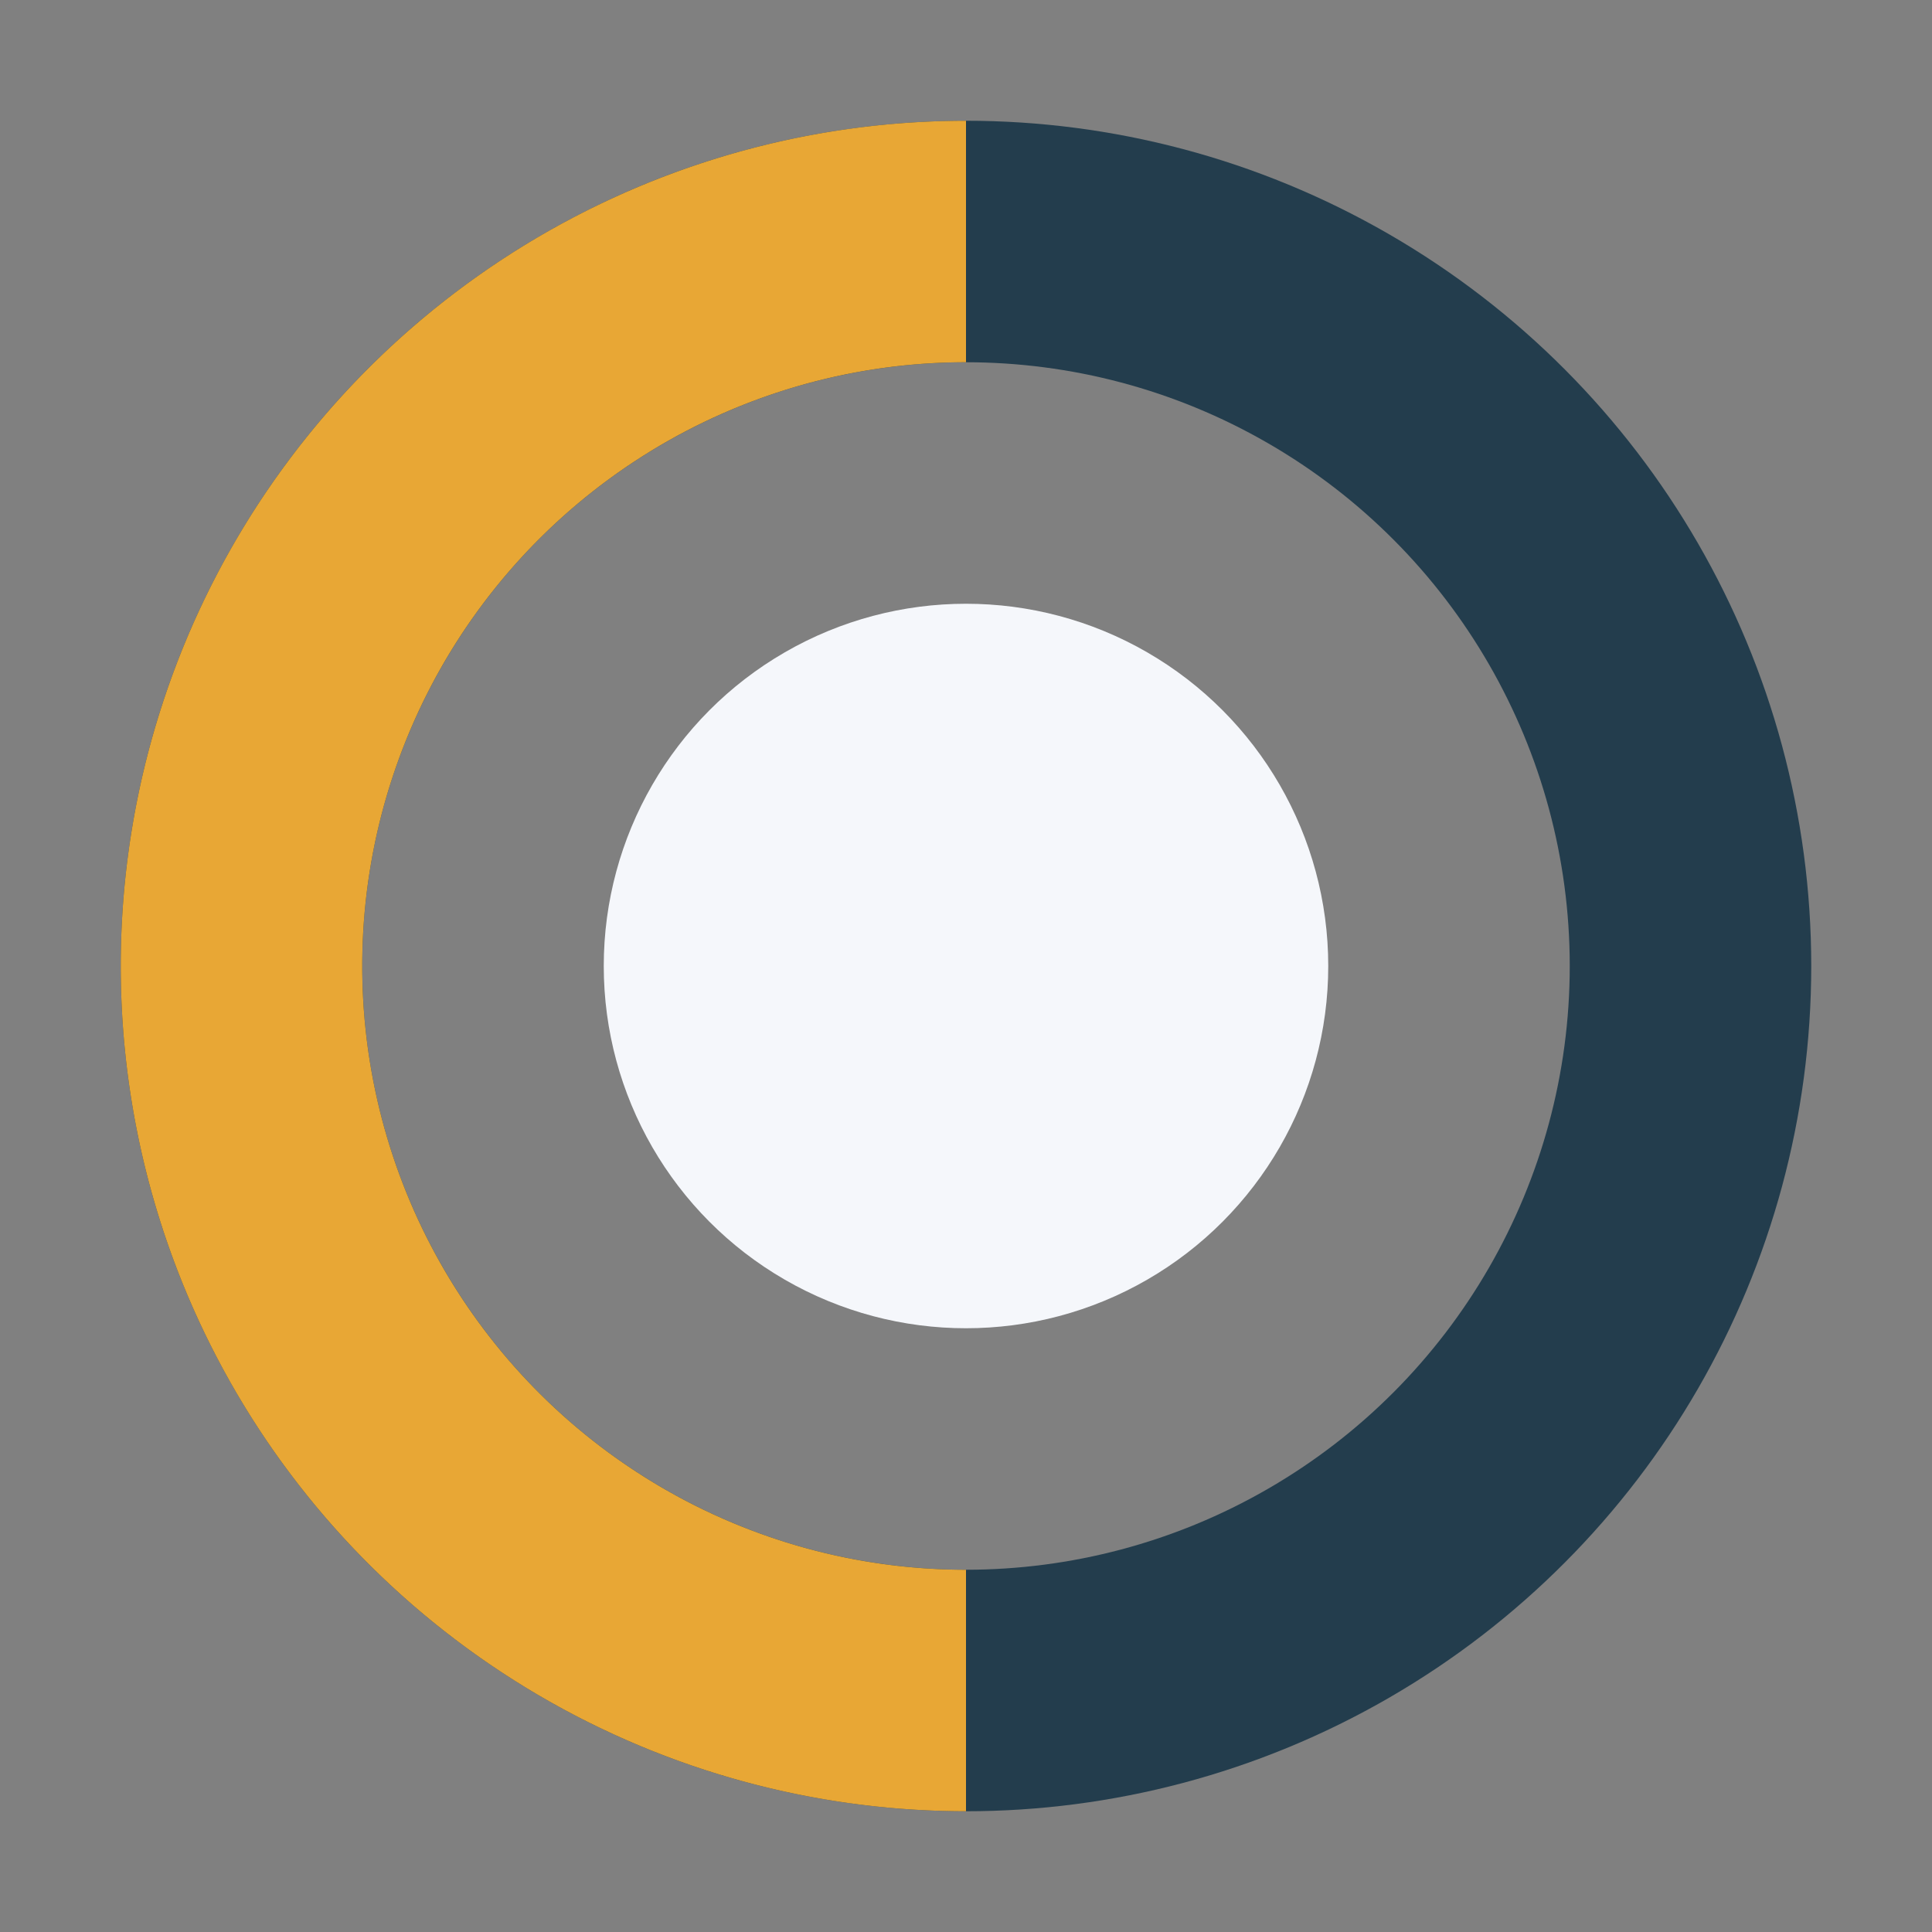
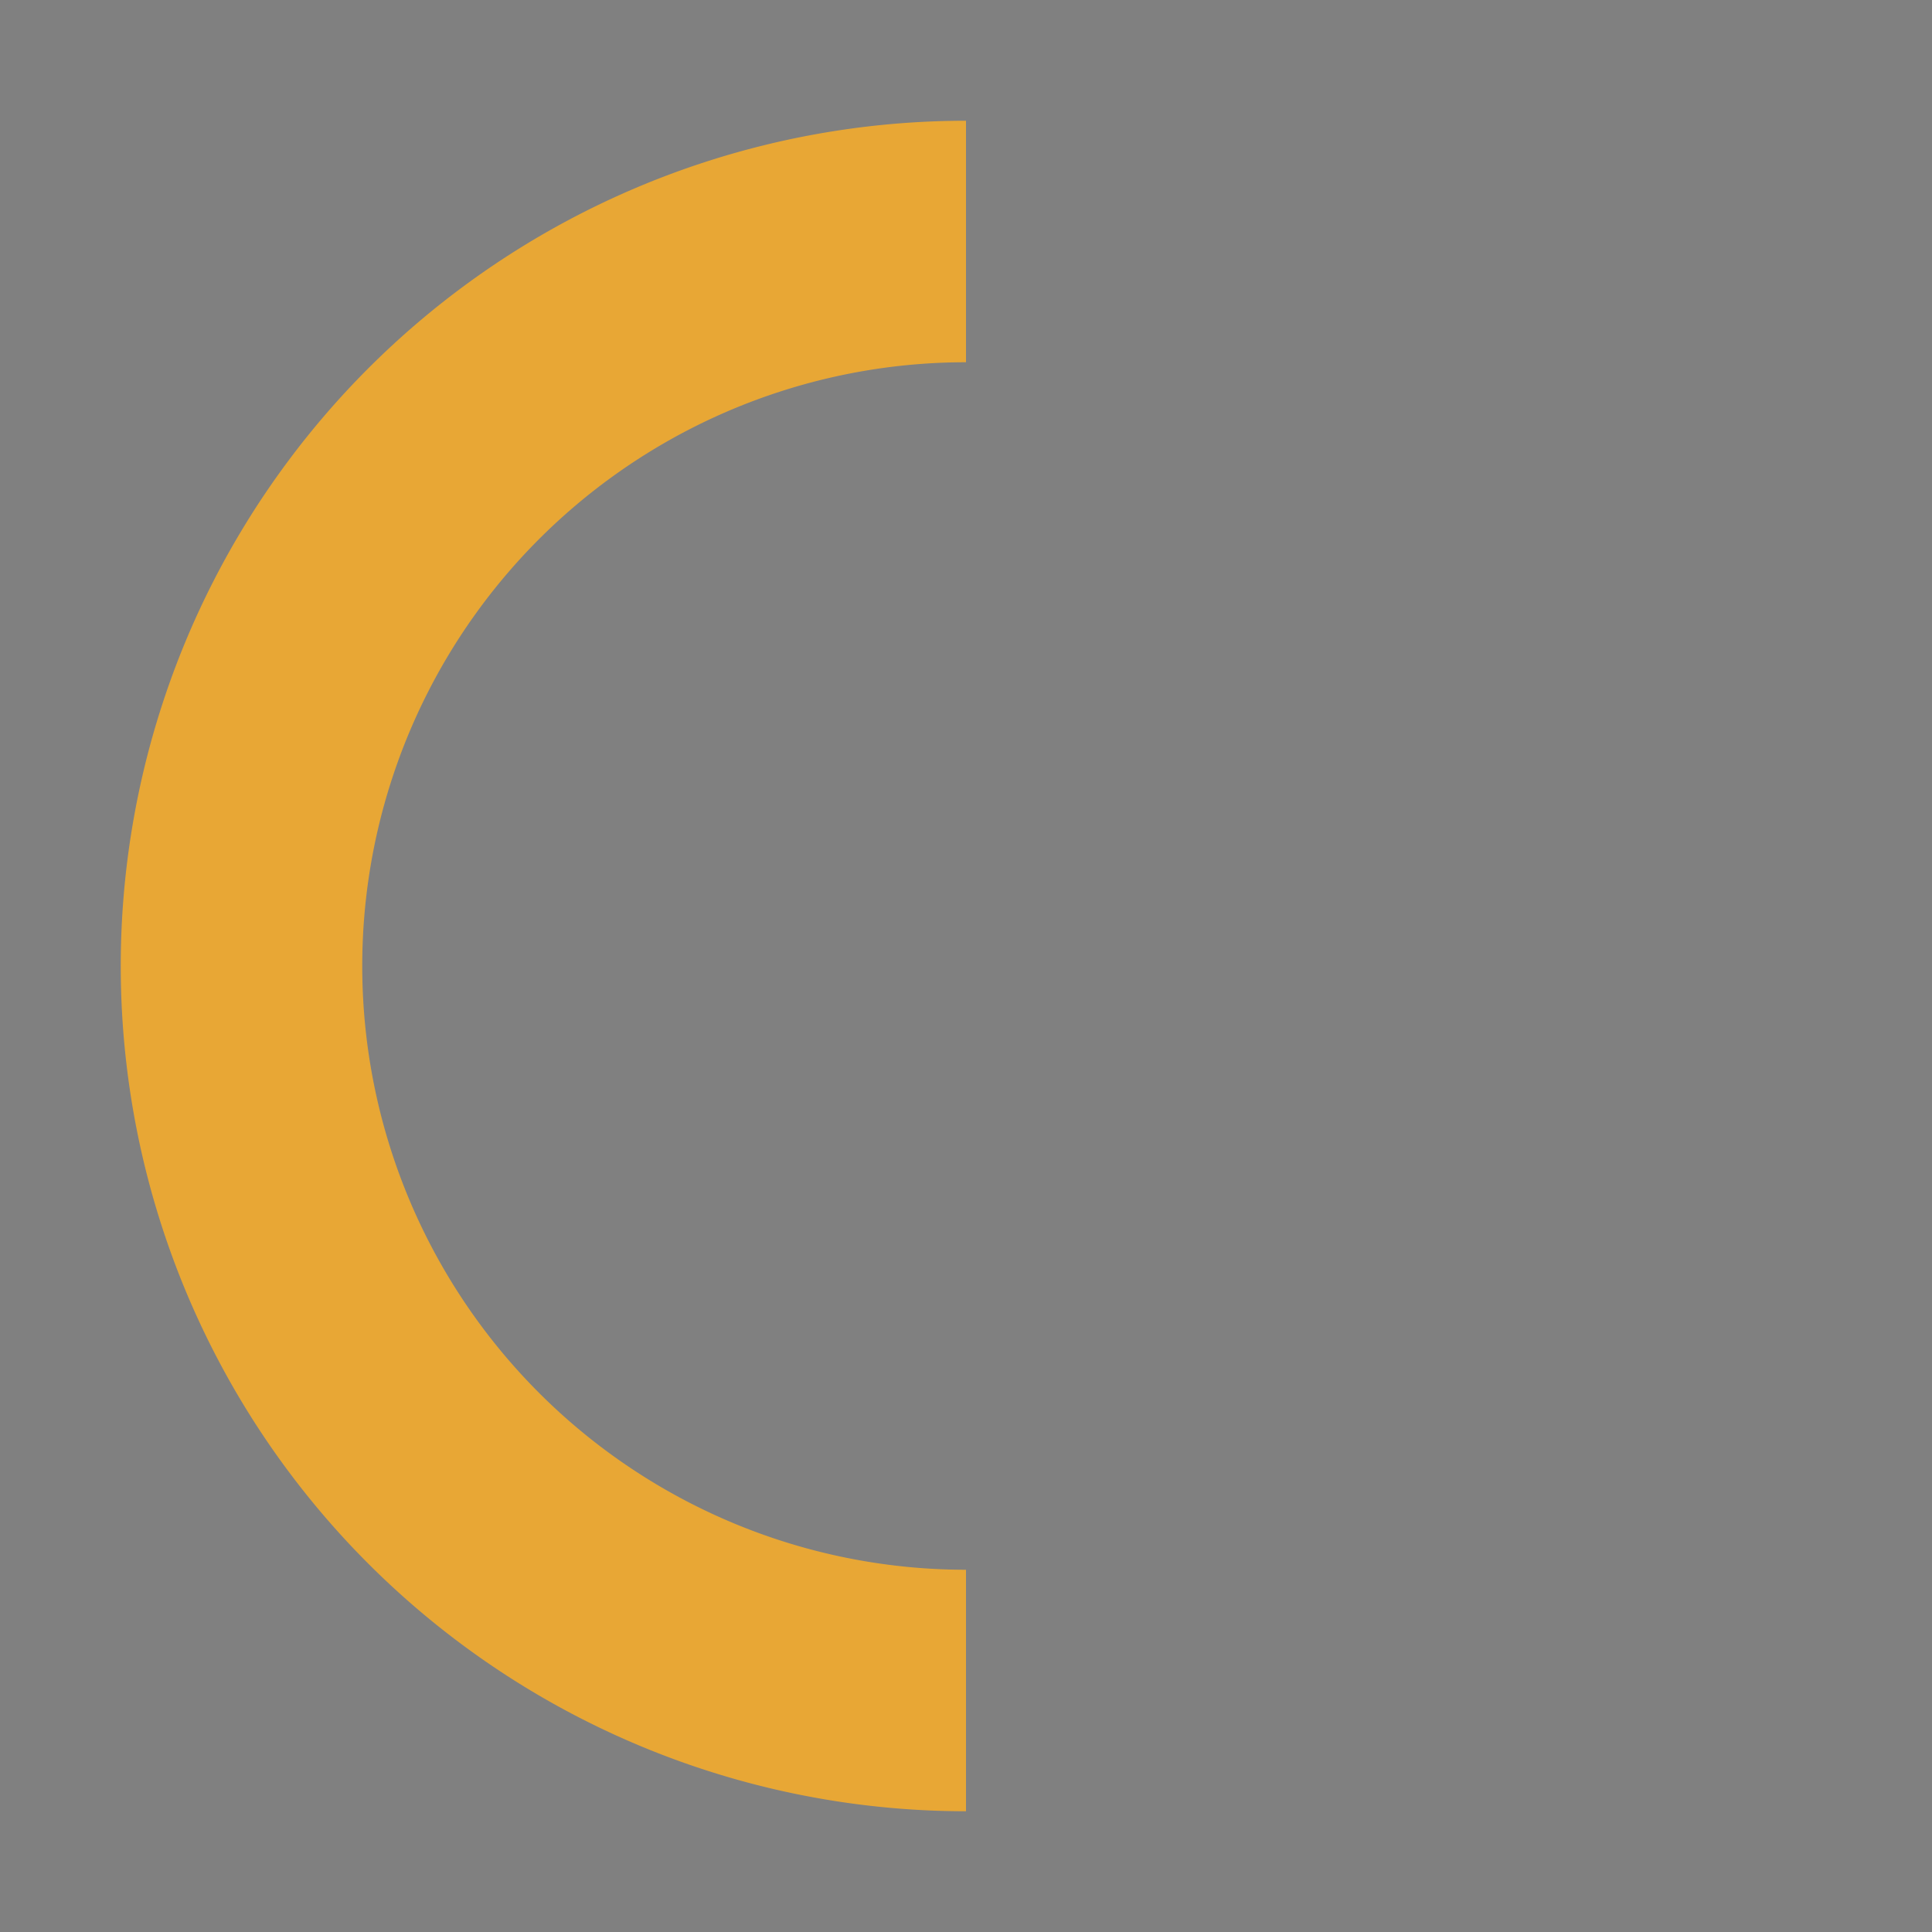
<svg xmlns="http://www.w3.org/2000/svg" width="32" height="32" viewBox="0 0 32 32">
  <rect x="0" y="0" width="32" height="32" fill="#808080" stroke="none" />
-   <circle cx="16" cy="16" r="12" fill="none" stroke="#233D4D" stroke-width="4" />
  <path d="M16 28a12 12 0 0 1 0-24" stroke="#E8A735" stroke-width="4" fill="none" />
-   <circle cx="16" cy="16" r="6" fill="#F5F7FB" />
</svg>